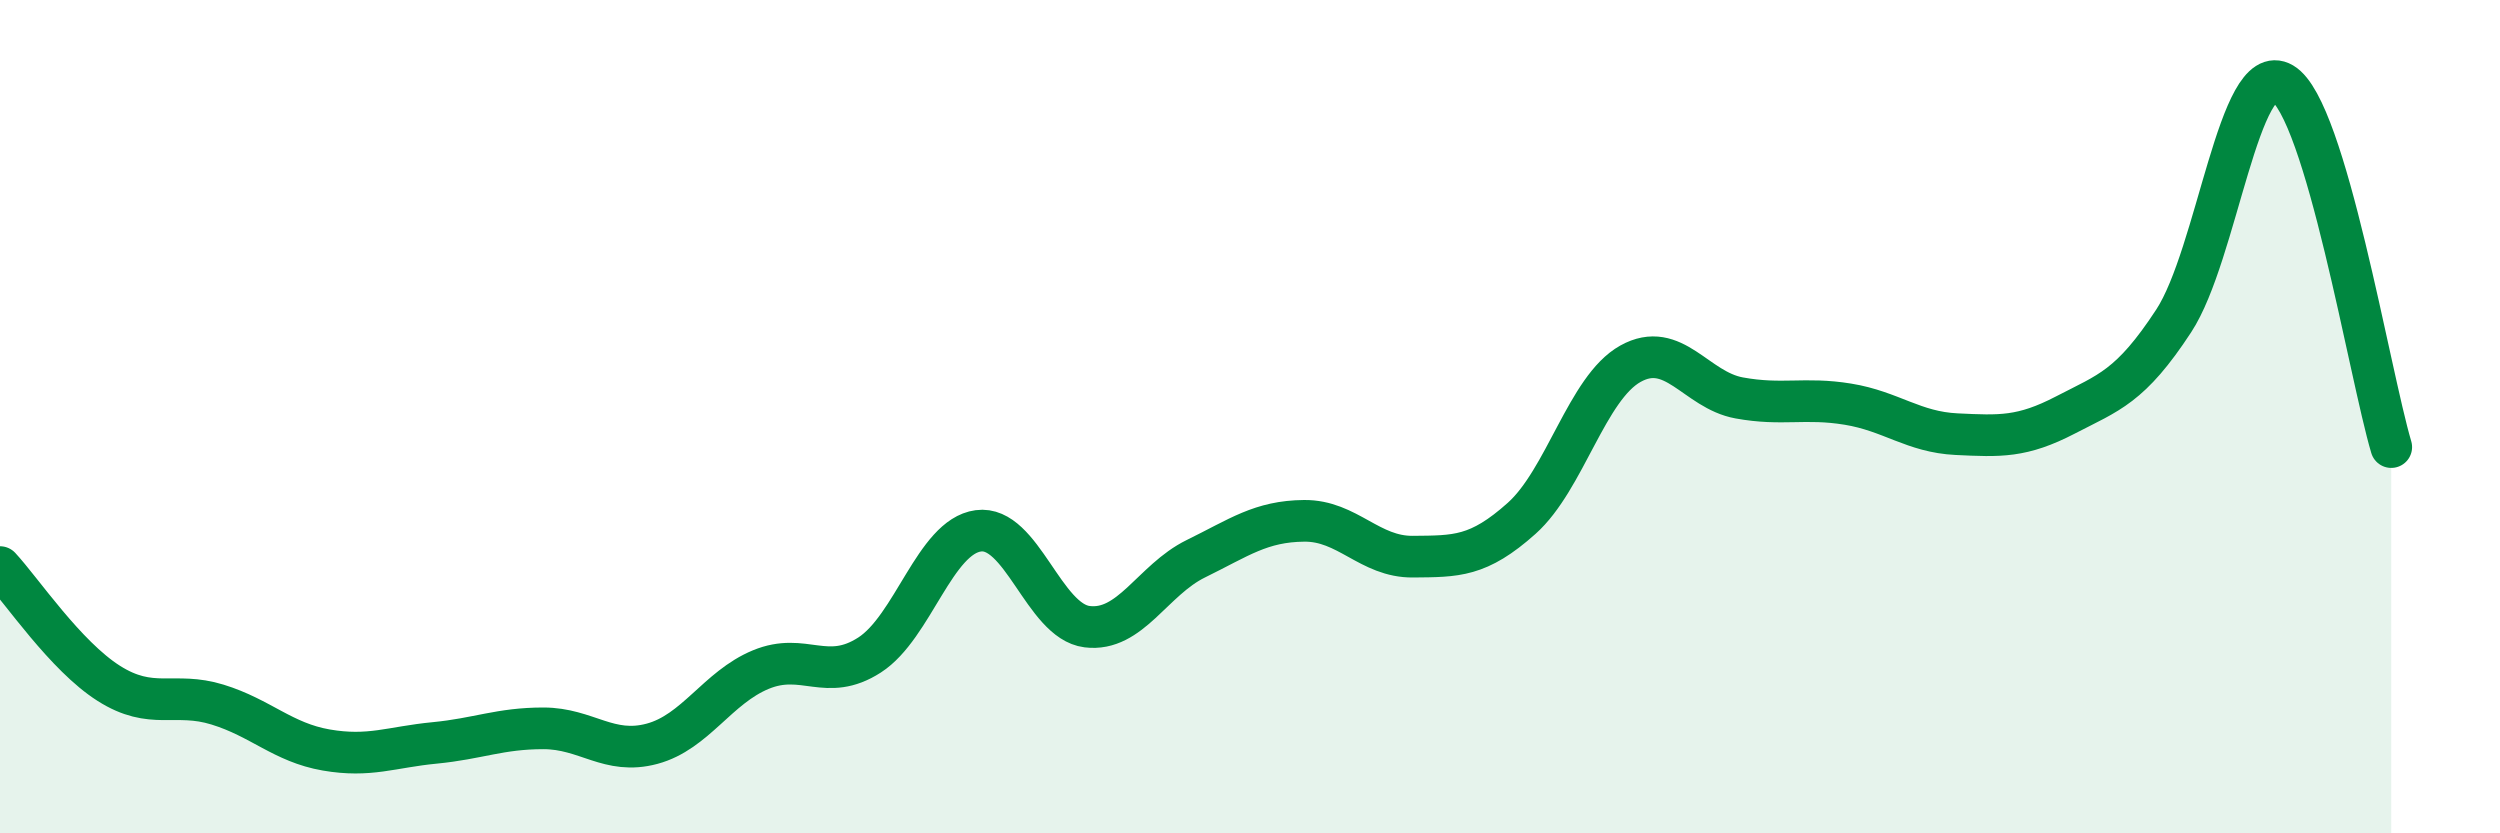
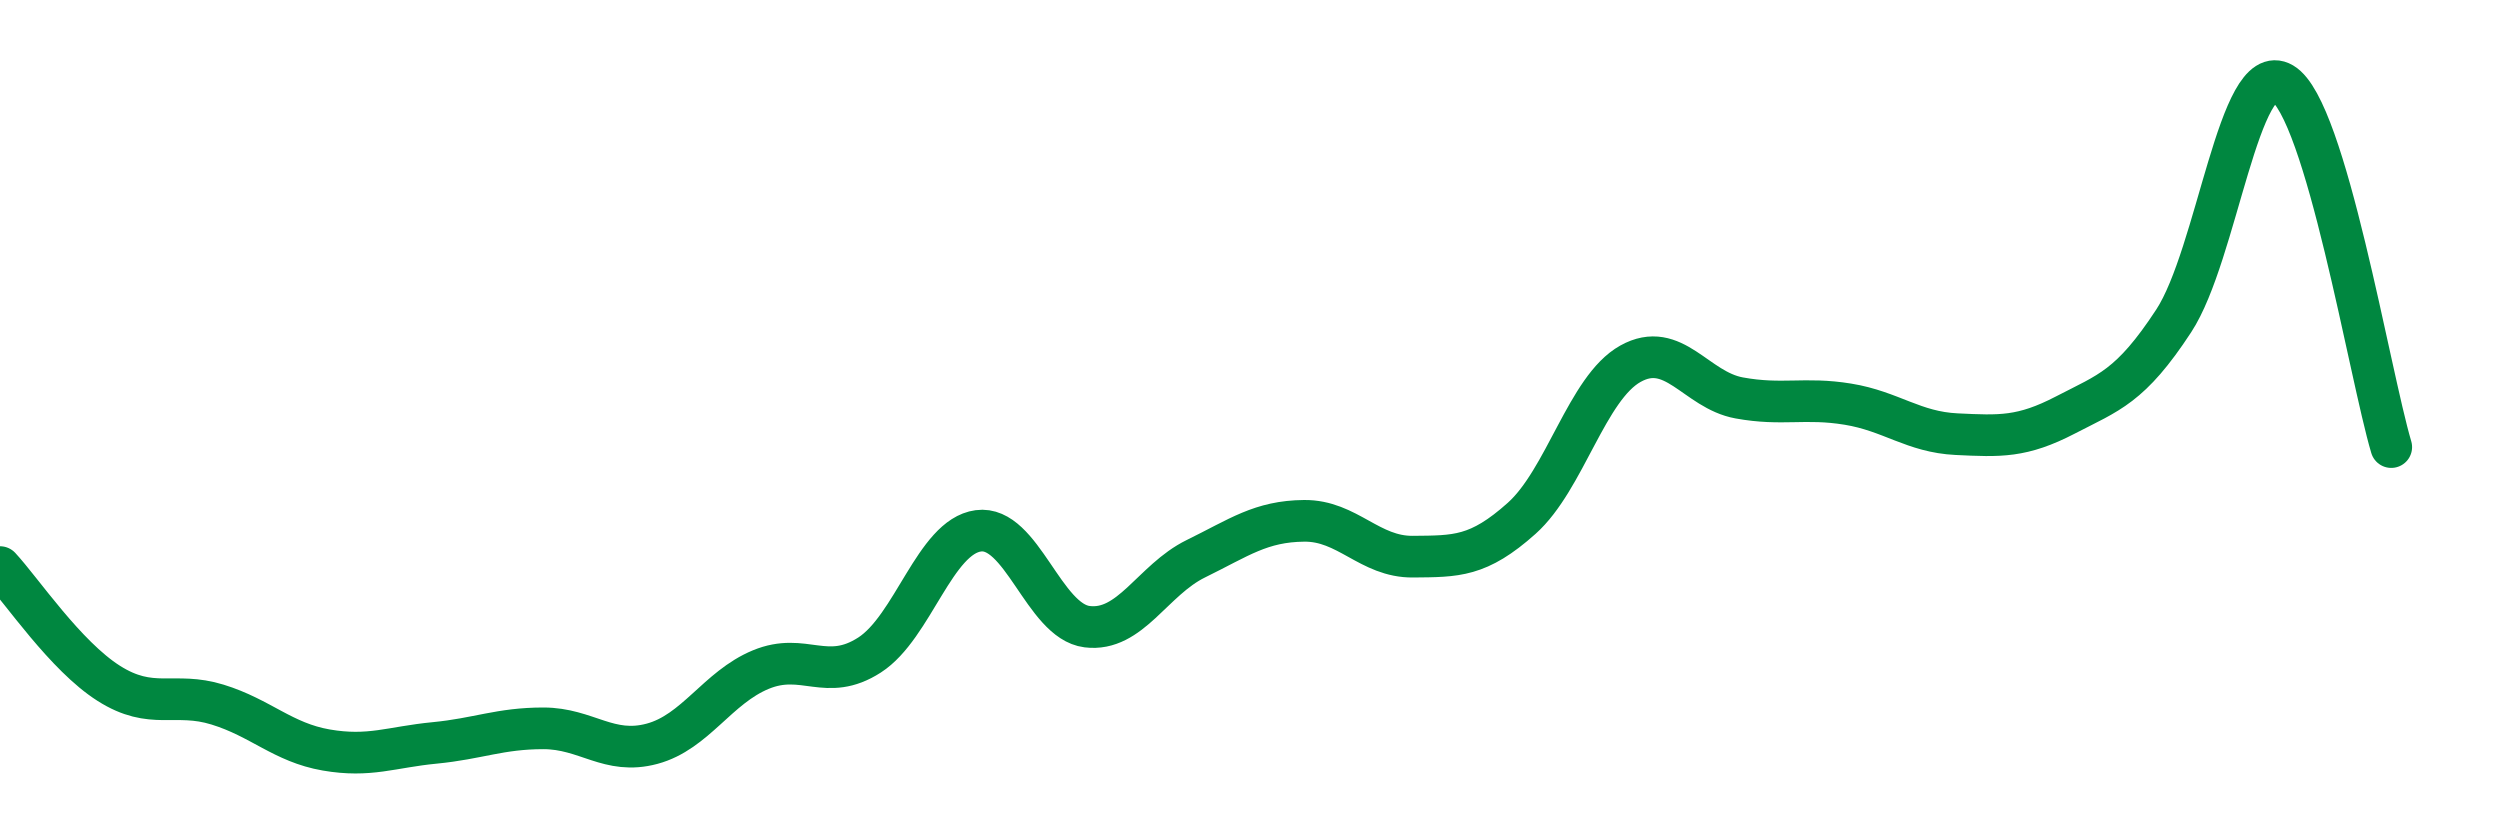
<svg xmlns="http://www.w3.org/2000/svg" width="60" height="20" viewBox="0 0 60 20">
-   <path d="M 0,13.61 C 0.52,14.17 1.57,15.74 2.61,16.4 C 3.65,17.06 4.18,16.59 5.22,16.91 C 6.26,17.23 6.79,17.82 7.83,18 C 8.87,18.18 9.39,17.93 10.43,17.83 C 11.47,17.73 12,17.48 13.04,17.48 C 14.08,17.48 14.61,18.13 15.65,17.85 C 16.69,17.57 17.22,16.5 18.26,16.07 C 19.3,15.64 19.83,16.39 20.87,15.72 C 21.91,15.05 22.44,12.88 23.48,12.74 C 24.52,12.6 25.05,14.91 26.09,15.04 C 27.13,15.17 27.66,13.92 28.7,13.41 C 29.74,12.9 30.26,12.51 31.3,12.5 C 32.34,12.49 32.87,13.37 33.91,13.36 C 34.95,13.35 35.48,13.37 36.52,12.44 C 37.56,11.51 38.09,9.31 39.13,8.73 C 40.17,8.15 40.7,9.36 41.74,9.55 C 42.78,9.74 43.31,9.53 44.35,9.7 C 45.39,9.87 45.92,10.37 46.96,10.42 C 48,10.47 48.53,10.5 49.57,9.96 C 50.61,9.42 51.13,9.29 52.17,7.7 C 53.21,6.11 53.74,1.39 54.78,2 C 55.82,2.61 56.87,8.98 57.39,10.73L57.39 20L0 20Z" fill="#008740" opacity="0.1" stroke-linecap="round" stroke-linejoin="round" />
  <path d="M 0,13.61 C 0.52,14.17 1.57,15.74 2.61,16.4 C 3.65,17.06 4.18,16.59 5.22,16.91 C 6.26,17.23 6.79,17.82 7.83,18 C 8.87,18.18 9.39,17.93 10.43,17.83 C 11.47,17.73 12,17.48 13.04,17.48 C 14.08,17.48 14.61,18.13 15.65,17.85 C 16.69,17.57 17.22,16.5 18.26,16.07 C 19.3,15.64 19.83,16.39 20.87,15.72 C 21.91,15.05 22.44,12.88 23.48,12.74 C 24.52,12.6 25.05,14.91 26.09,15.04 C 27.13,15.17 27.66,13.92 28.7,13.41 C 29.74,12.9 30.26,12.51 31.3,12.5 C 32.34,12.49 32.87,13.37 33.91,13.36 C 34.95,13.35 35.48,13.37 36.52,12.44 C 37.56,11.51 38.09,9.31 39.13,8.73 C 40.17,8.15 40.7,9.36 41.74,9.55 C 42.78,9.74 43.31,9.53 44.35,9.7 C 45.39,9.87 45.92,10.37 46.96,10.42 C 48,10.47 48.53,10.5 49.57,9.96 C 50.61,9.42 51.13,9.29 52.17,7.7 C 53.21,6.11 53.74,1.39 54.78,2 C 55.82,2.61 56.87,8.98 57.39,10.73" stroke="#008740" stroke-width="1" fill="none" stroke-linecap="round" stroke-linejoin="round" />
</svg>